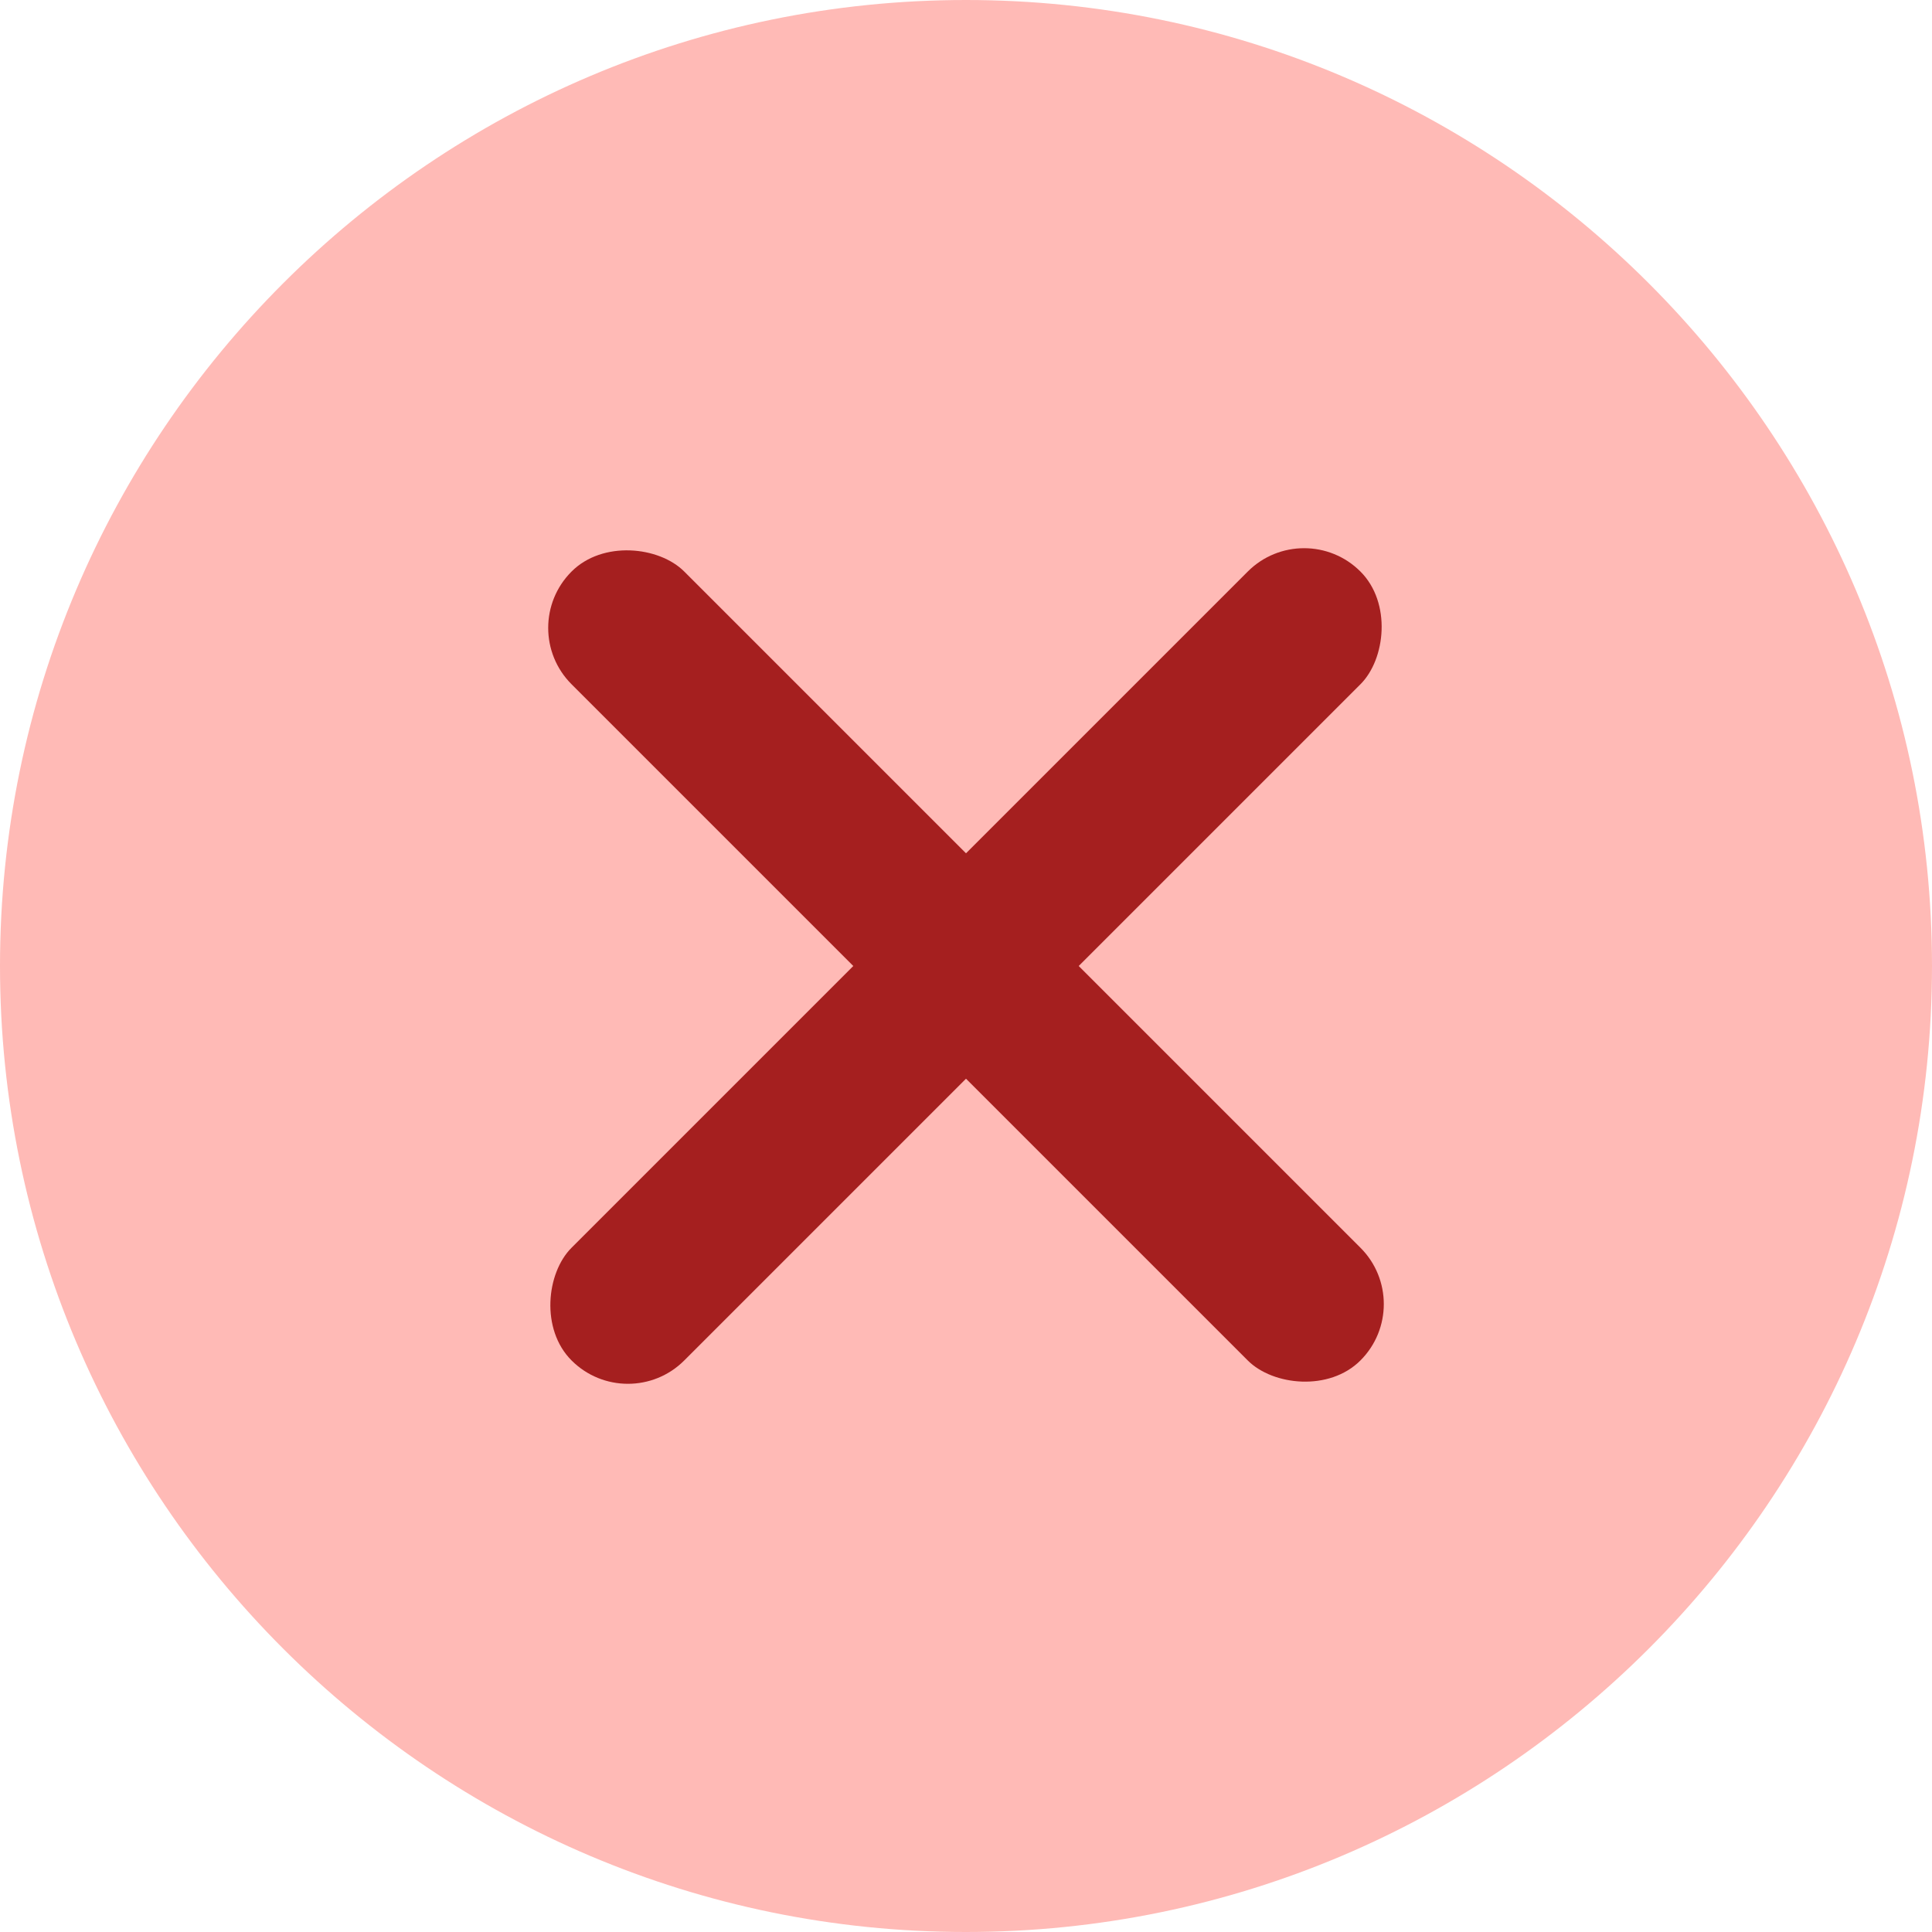
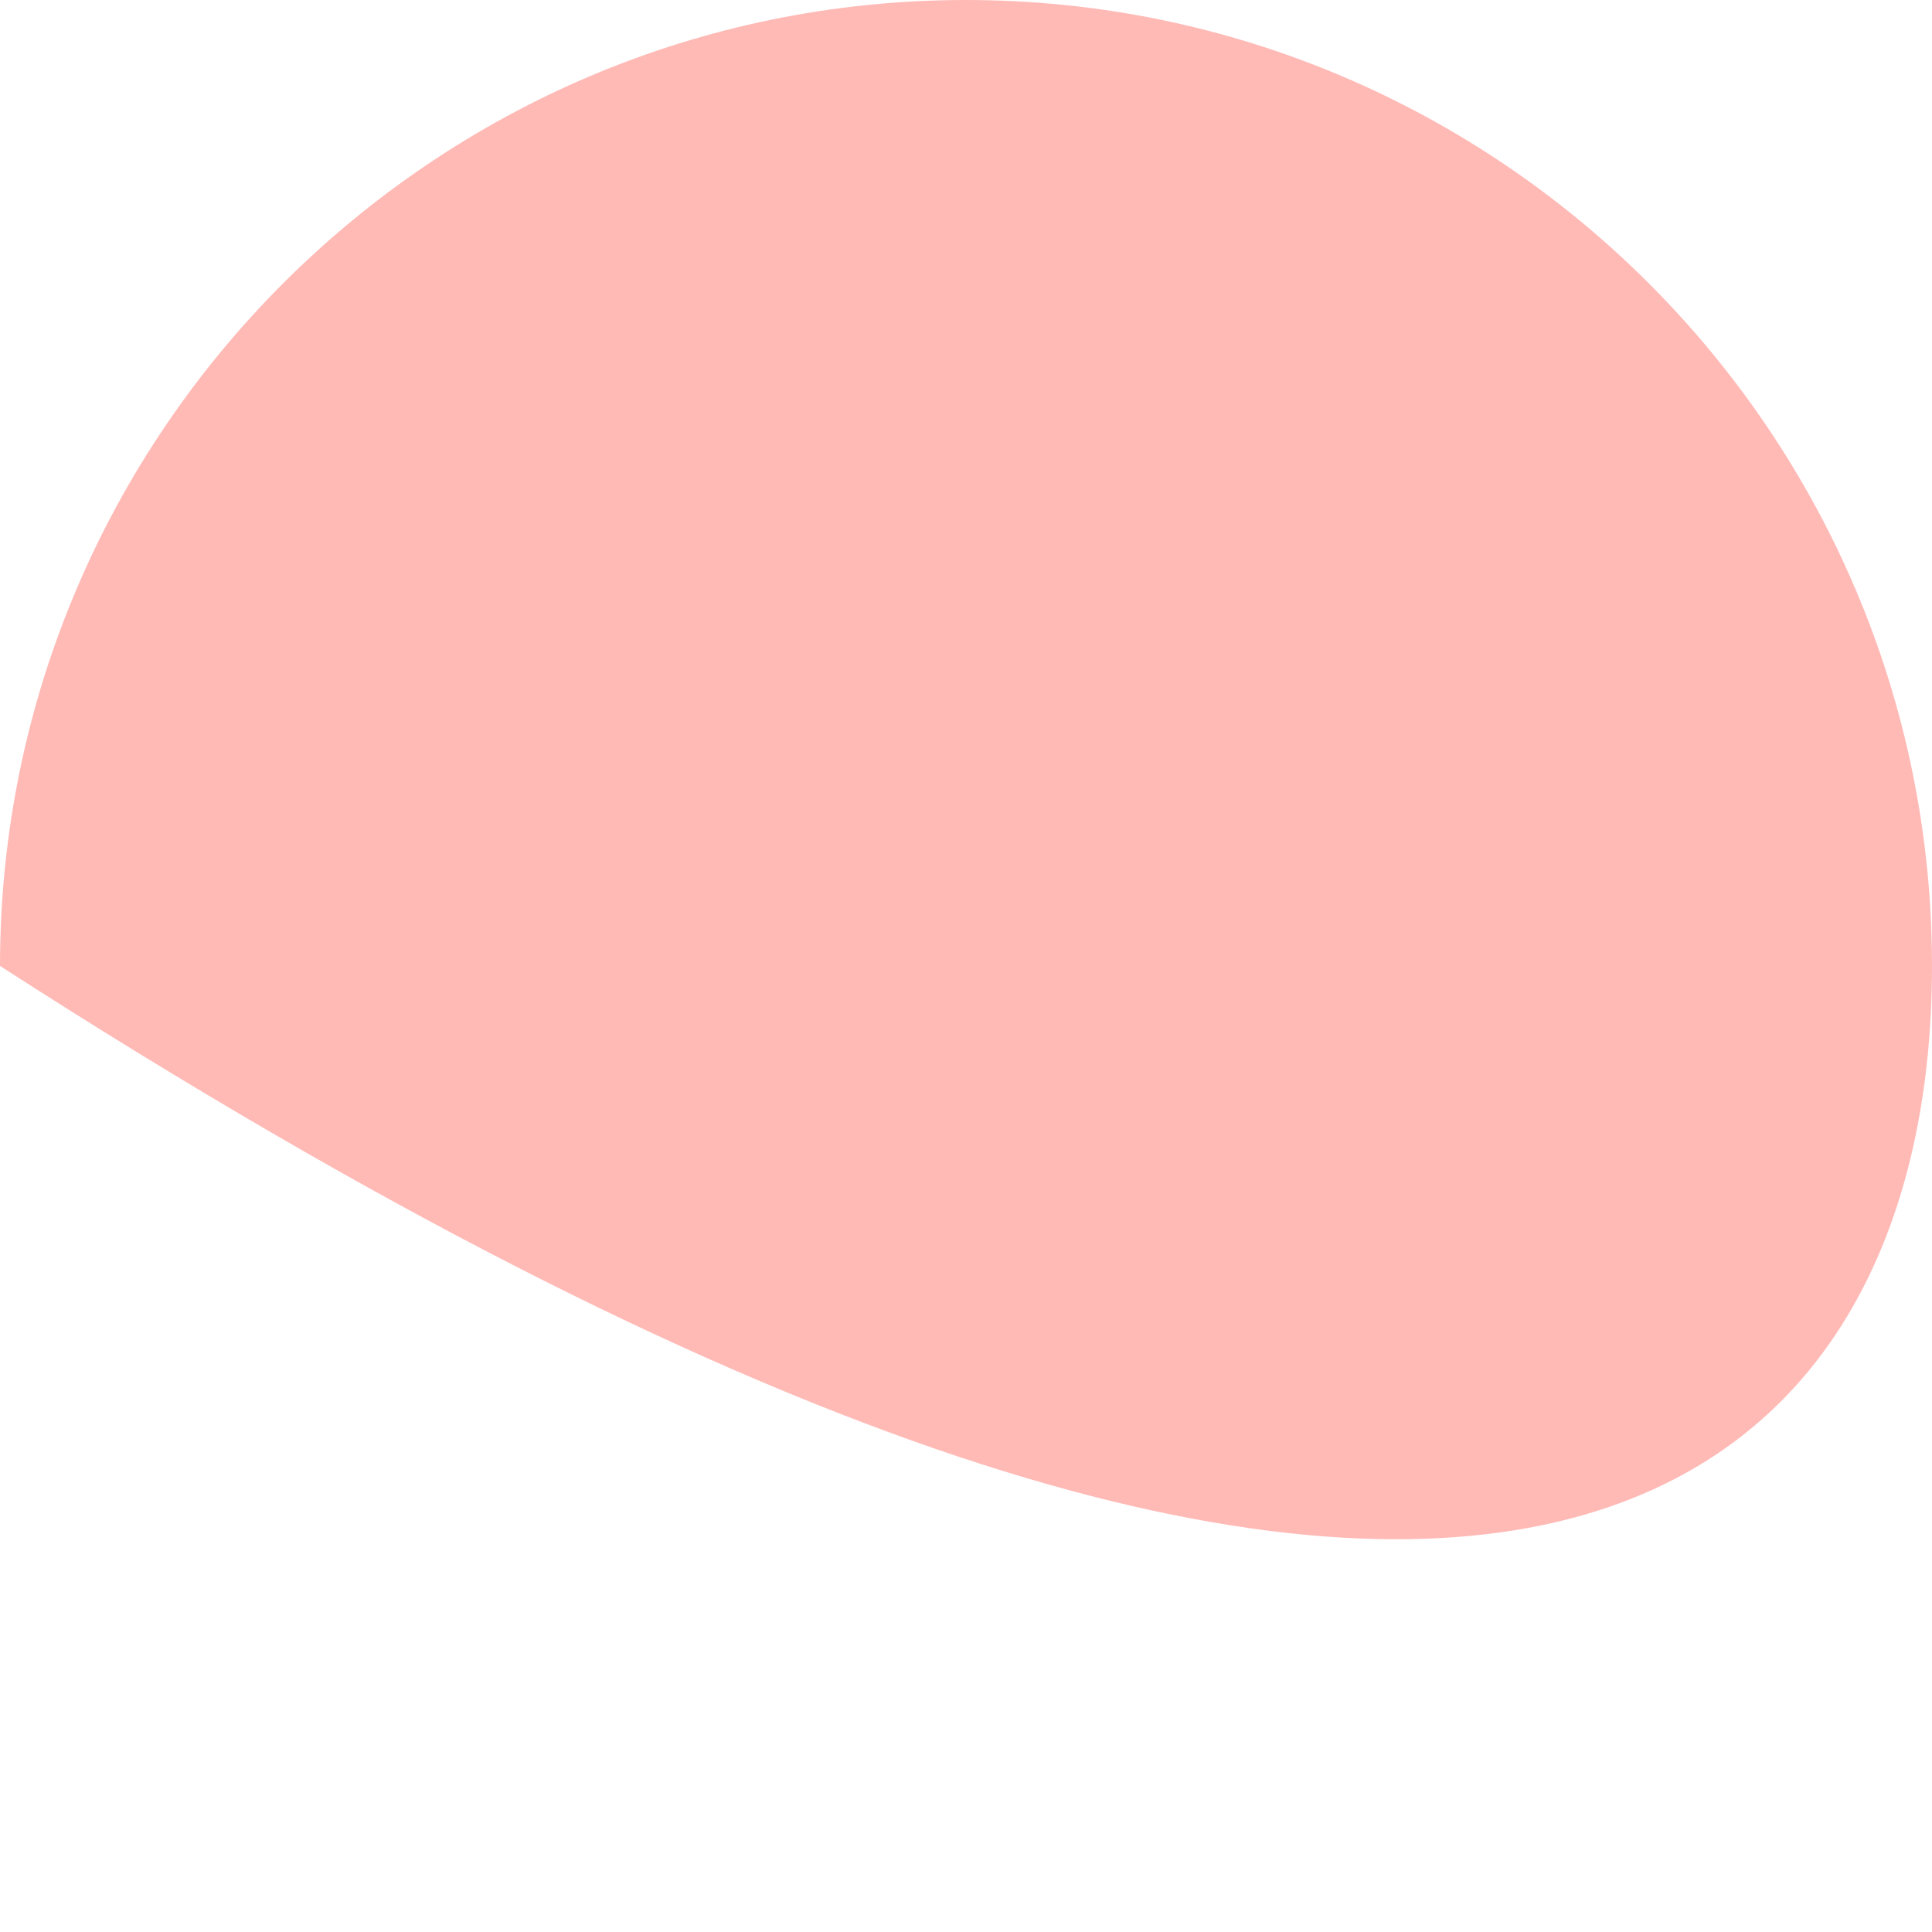
<svg xmlns="http://www.w3.org/2000/svg" width="30" height="30" viewBox="0 0 30 30" fill="none">
-   <rect width="30" height="30" fill="white" />
-   <path d="M0 14.999C0 23.27 6.728 30 14.999 30C23.27 30 30 23.27 30 14.999C30 6.728 23.27 0 14.999 0C6.728 0 0 6.728 0 14.999Z" fill="#FFBAB6" />
-   <rect x="8" y="9.75" width="2.475" height="17.324" rx="1.237" transform="rotate(-45 8 9.75)" fill="#A51F1F" />
-   <rect x="20.25" y="8" width="2.475" height="17.324" rx="1.237" transform="rotate(45 20.25 8)" fill="#A51F1F" />
+   <path d="M0 14.999C23.27 30 30 23.27 30 14.999C30 6.728 23.27 0 14.999 0C6.728 0 0 6.728 0 14.999Z" fill="#FFBAB6" />
</svg>